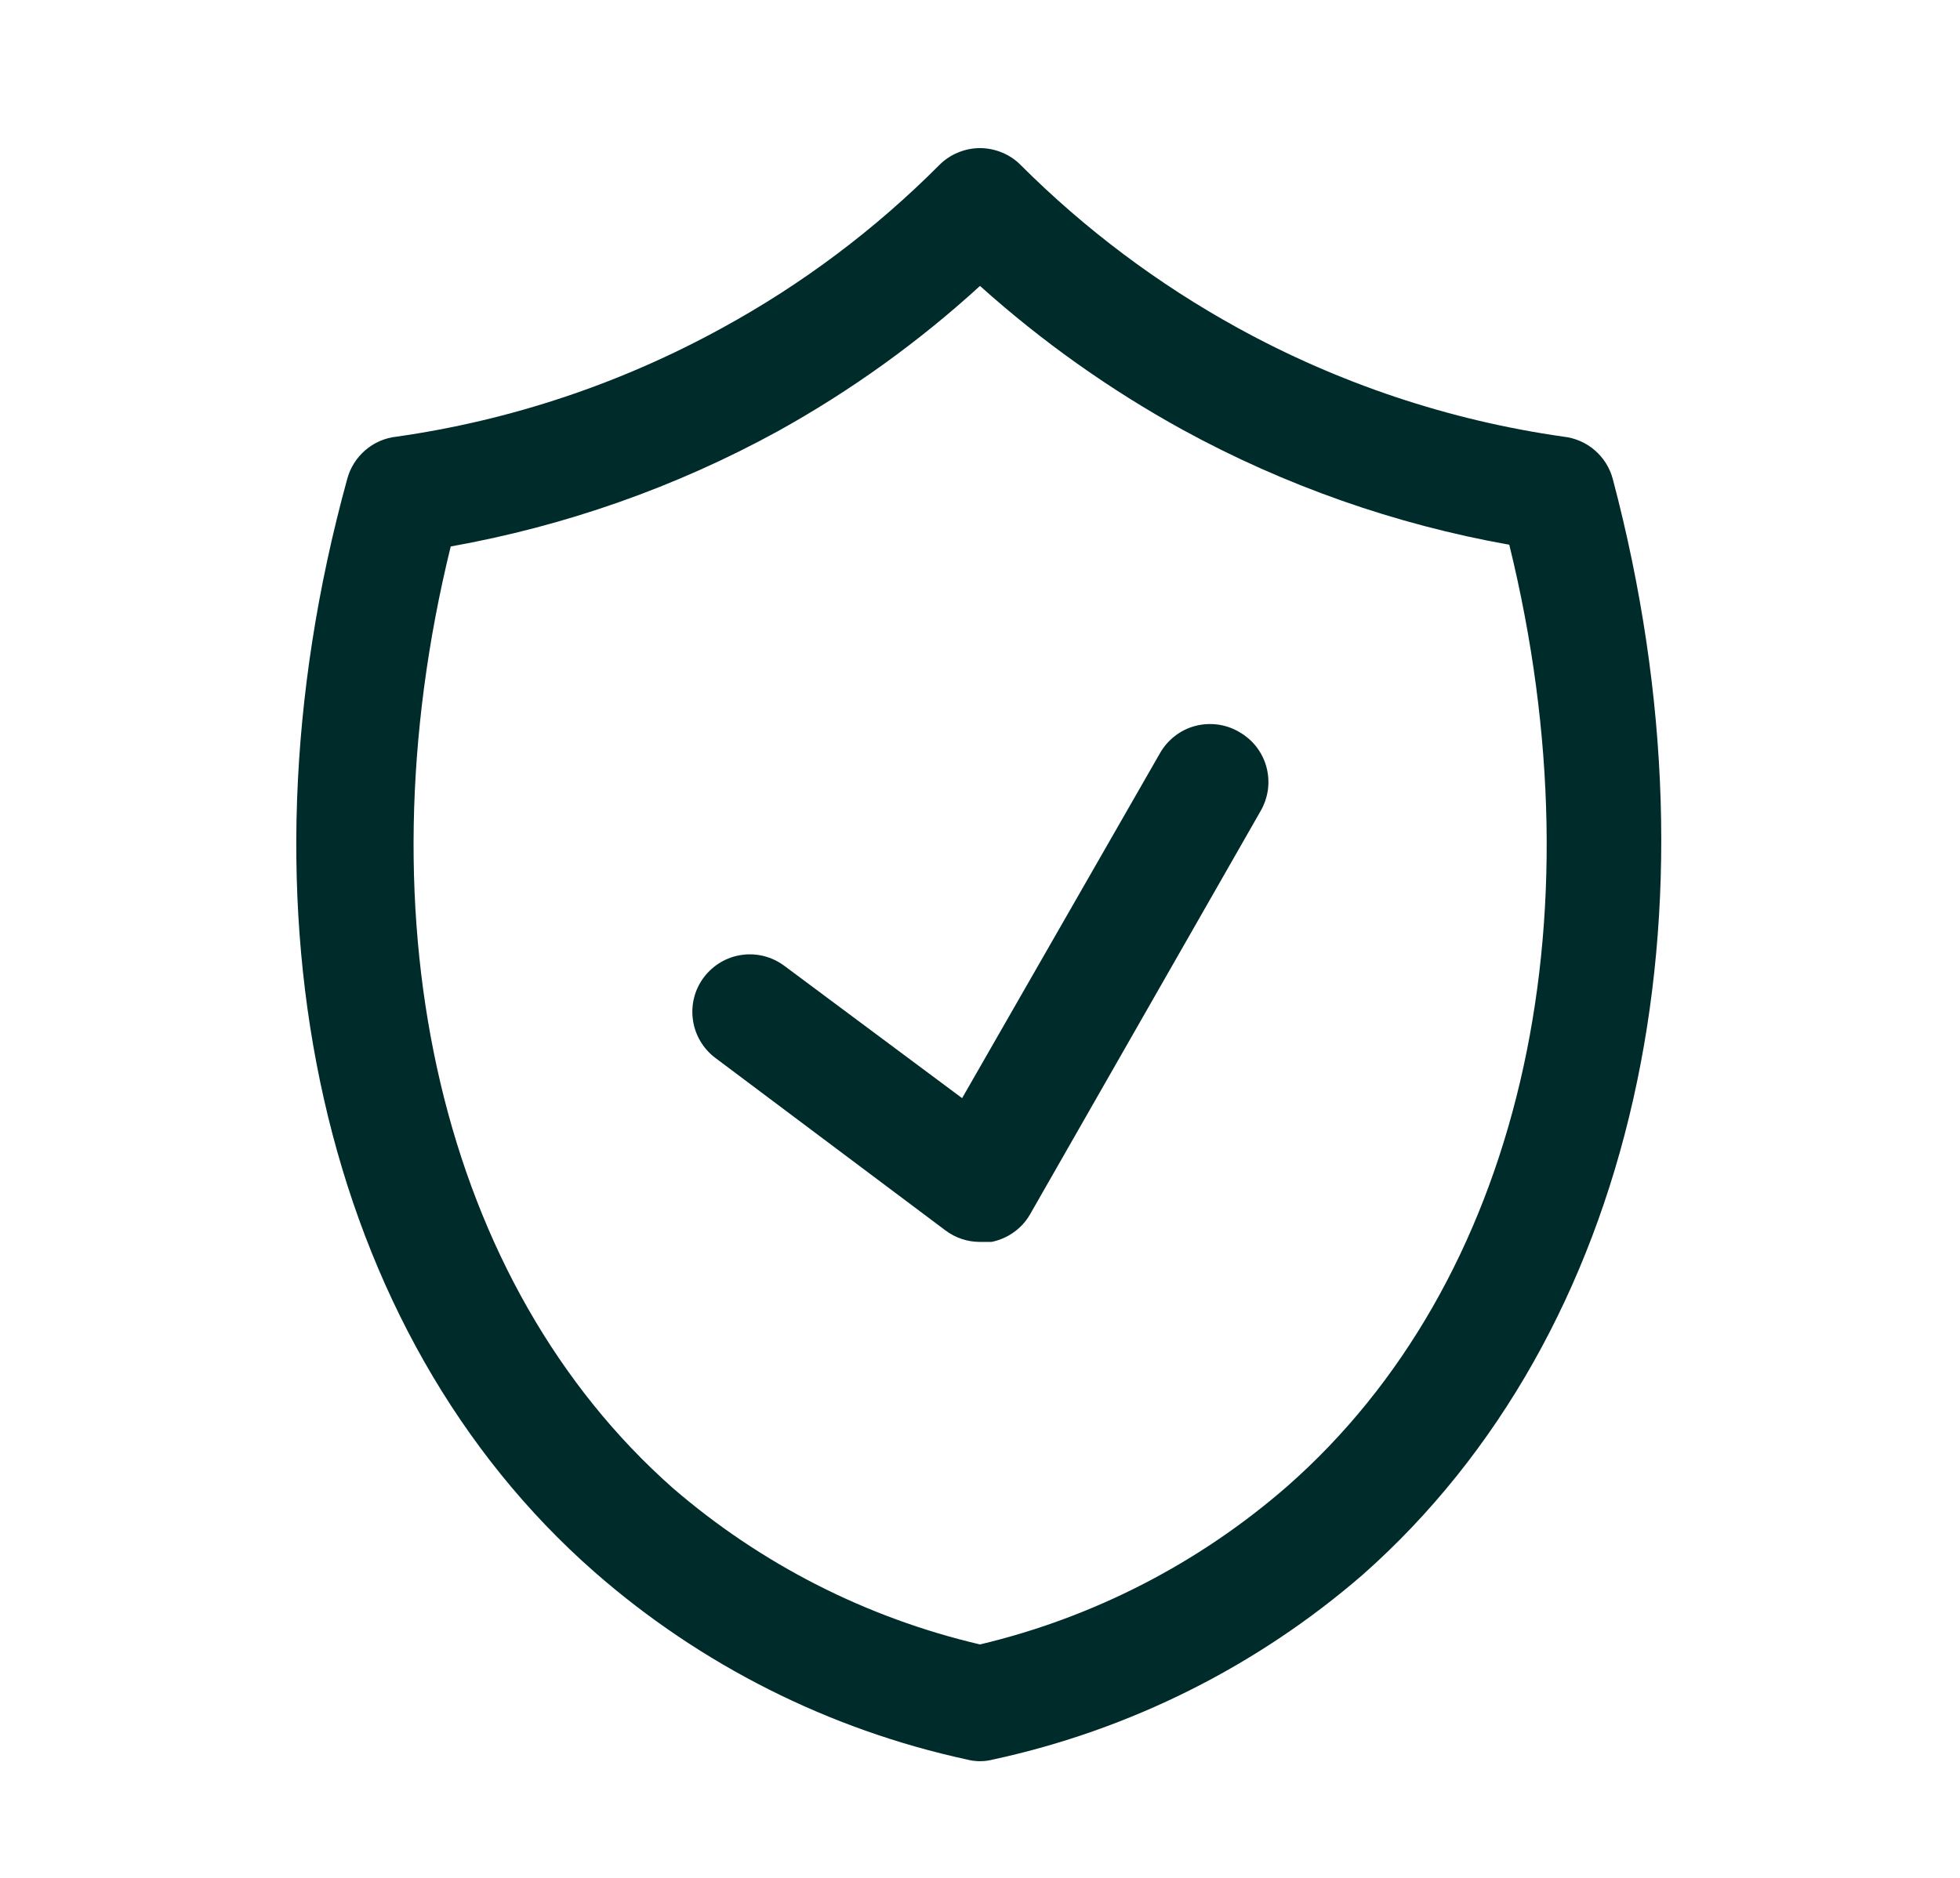
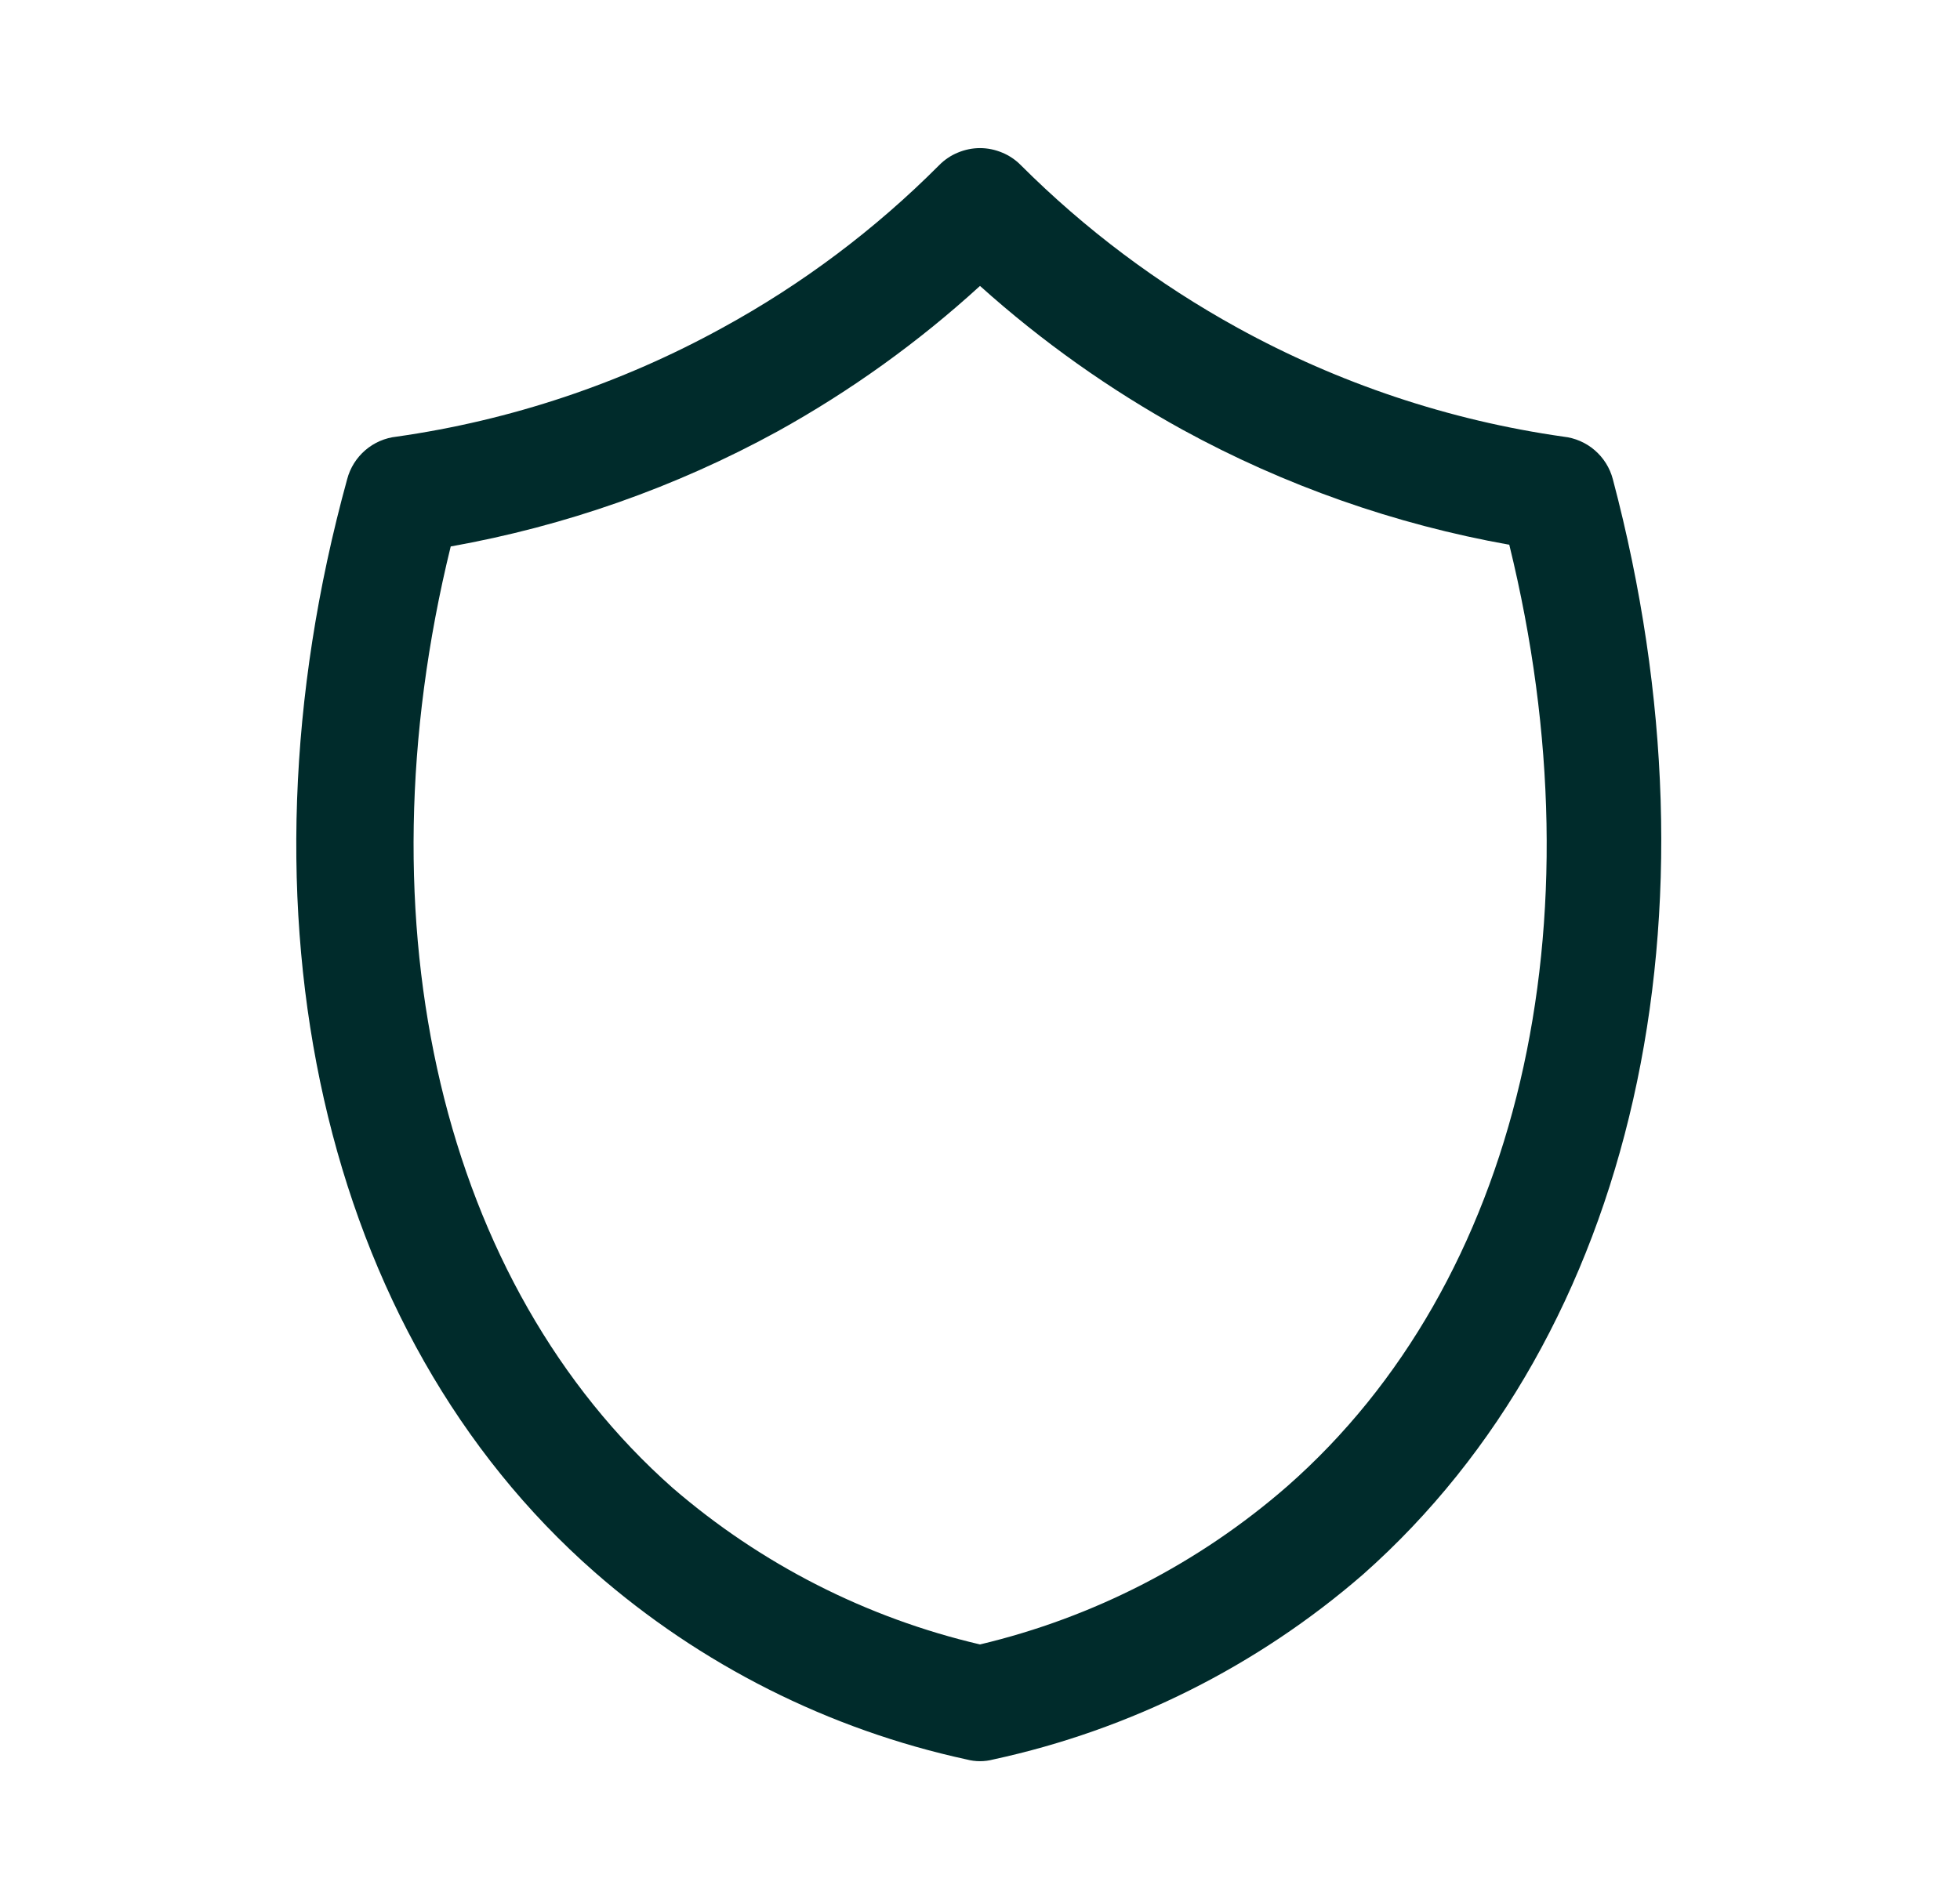
<svg xmlns="http://www.w3.org/2000/svg" width="24" height="23" viewBox="0 0 24 23" fill="none">
  <path d="M19.749 5.869C19.713 5.731 19.635 5.607 19.527 5.514C19.419 5.421 19.285 5.363 19.143 5.348C17.745 5.149 16.394 4.697 15.156 4.016C14.181 3.48 13.287 2.809 12.5 2.023C12.435 1.957 12.357 1.904 12.271 1.869C12.185 1.833 12.093 1.814 12 1.814C11.907 1.814 11.815 1.833 11.729 1.869C11.643 1.904 11.565 1.957 11.5 2.023C10.715 2.811 9.82 3.483 8.844 4.016C7.606 4.697 6.255 5.149 4.857 5.348C4.715 5.363 4.581 5.421 4.473 5.514C4.365 5.607 4.287 5.731 4.251 5.869C2.786 11.195 3.948 16.33 7.28 19.254C8.58 20.393 10.149 21.183 11.838 21.55C11.944 21.578 12.056 21.578 12.162 21.55C13.838 21.187 15.396 20.407 16.692 19.282C20.024 16.33 21.158 11.195 19.749 5.869ZM15.762 18.204C14.683 19.145 13.392 19.81 12 20.141C10.61 19.816 9.319 19.158 8.238 18.225C5.42 15.732 4.378 11.343 5.519 6.693C6.92 6.443 8.272 5.968 9.52 5.284C10.414 4.789 11.246 4.191 12 3.502C12.757 4.182 13.589 4.772 14.48 5.263C15.728 5.946 17.08 6.422 18.481 6.672C19.622 11.322 18.601 15.71 15.762 18.204Z" fill="#002B2B" />
-   <path d="M15.17 8.963C15.089 8.916 15.001 8.886 14.909 8.874C14.816 8.862 14.723 8.868 14.633 8.892C14.543 8.916 14.459 8.958 14.386 9.015C14.312 9.072 14.251 9.143 14.205 9.223L11.781 13.45L9.605 11.83C9.455 11.718 9.267 11.669 9.082 11.696C8.897 11.722 8.731 11.821 8.618 11.971C8.506 12.12 8.458 12.308 8.485 12.493C8.511 12.678 8.61 12.845 8.759 12.957L11.577 15.07C11.699 15.162 11.847 15.211 12 15.211H12.141C12.239 15.191 12.332 15.151 12.413 15.093C12.495 15.035 12.563 14.96 12.613 14.873L15.431 9.942C15.479 9.861 15.511 9.771 15.525 9.677C15.538 9.584 15.532 9.488 15.508 9.397C15.484 9.305 15.441 9.22 15.383 9.145C15.325 9.071 15.252 9.009 15.17 8.963V8.963Z" fill="#002B2B" />
</svg>